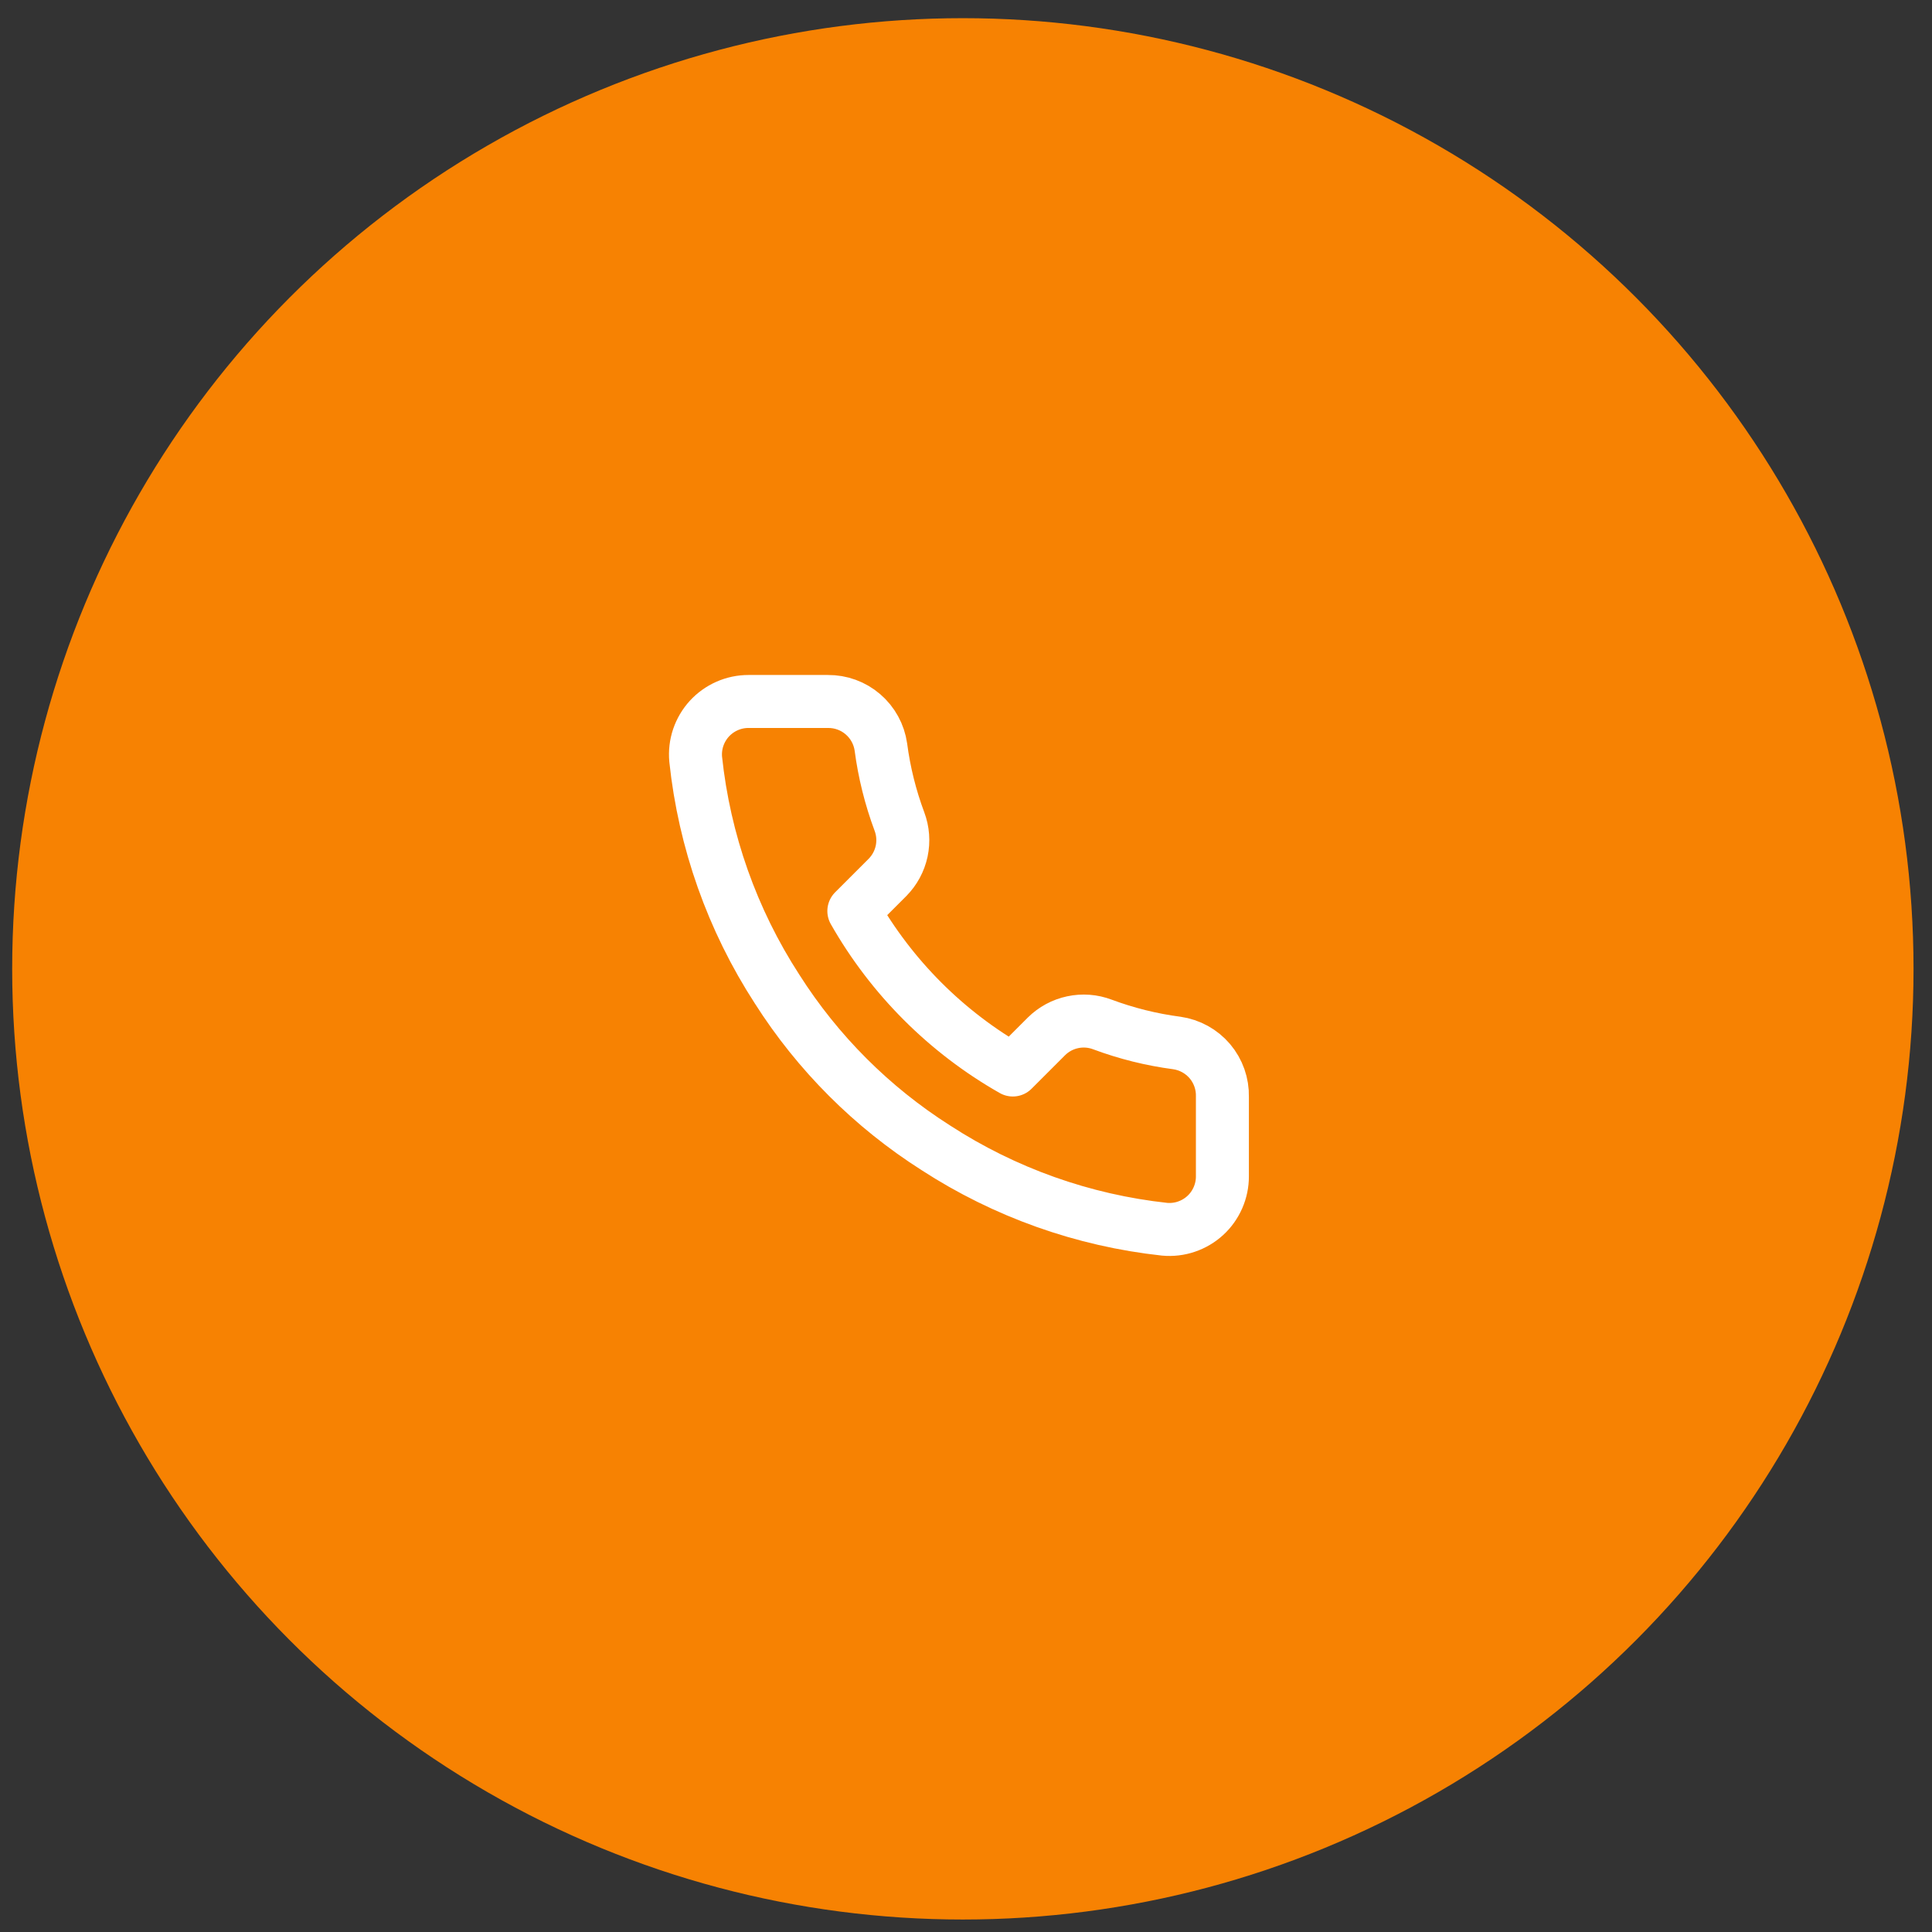
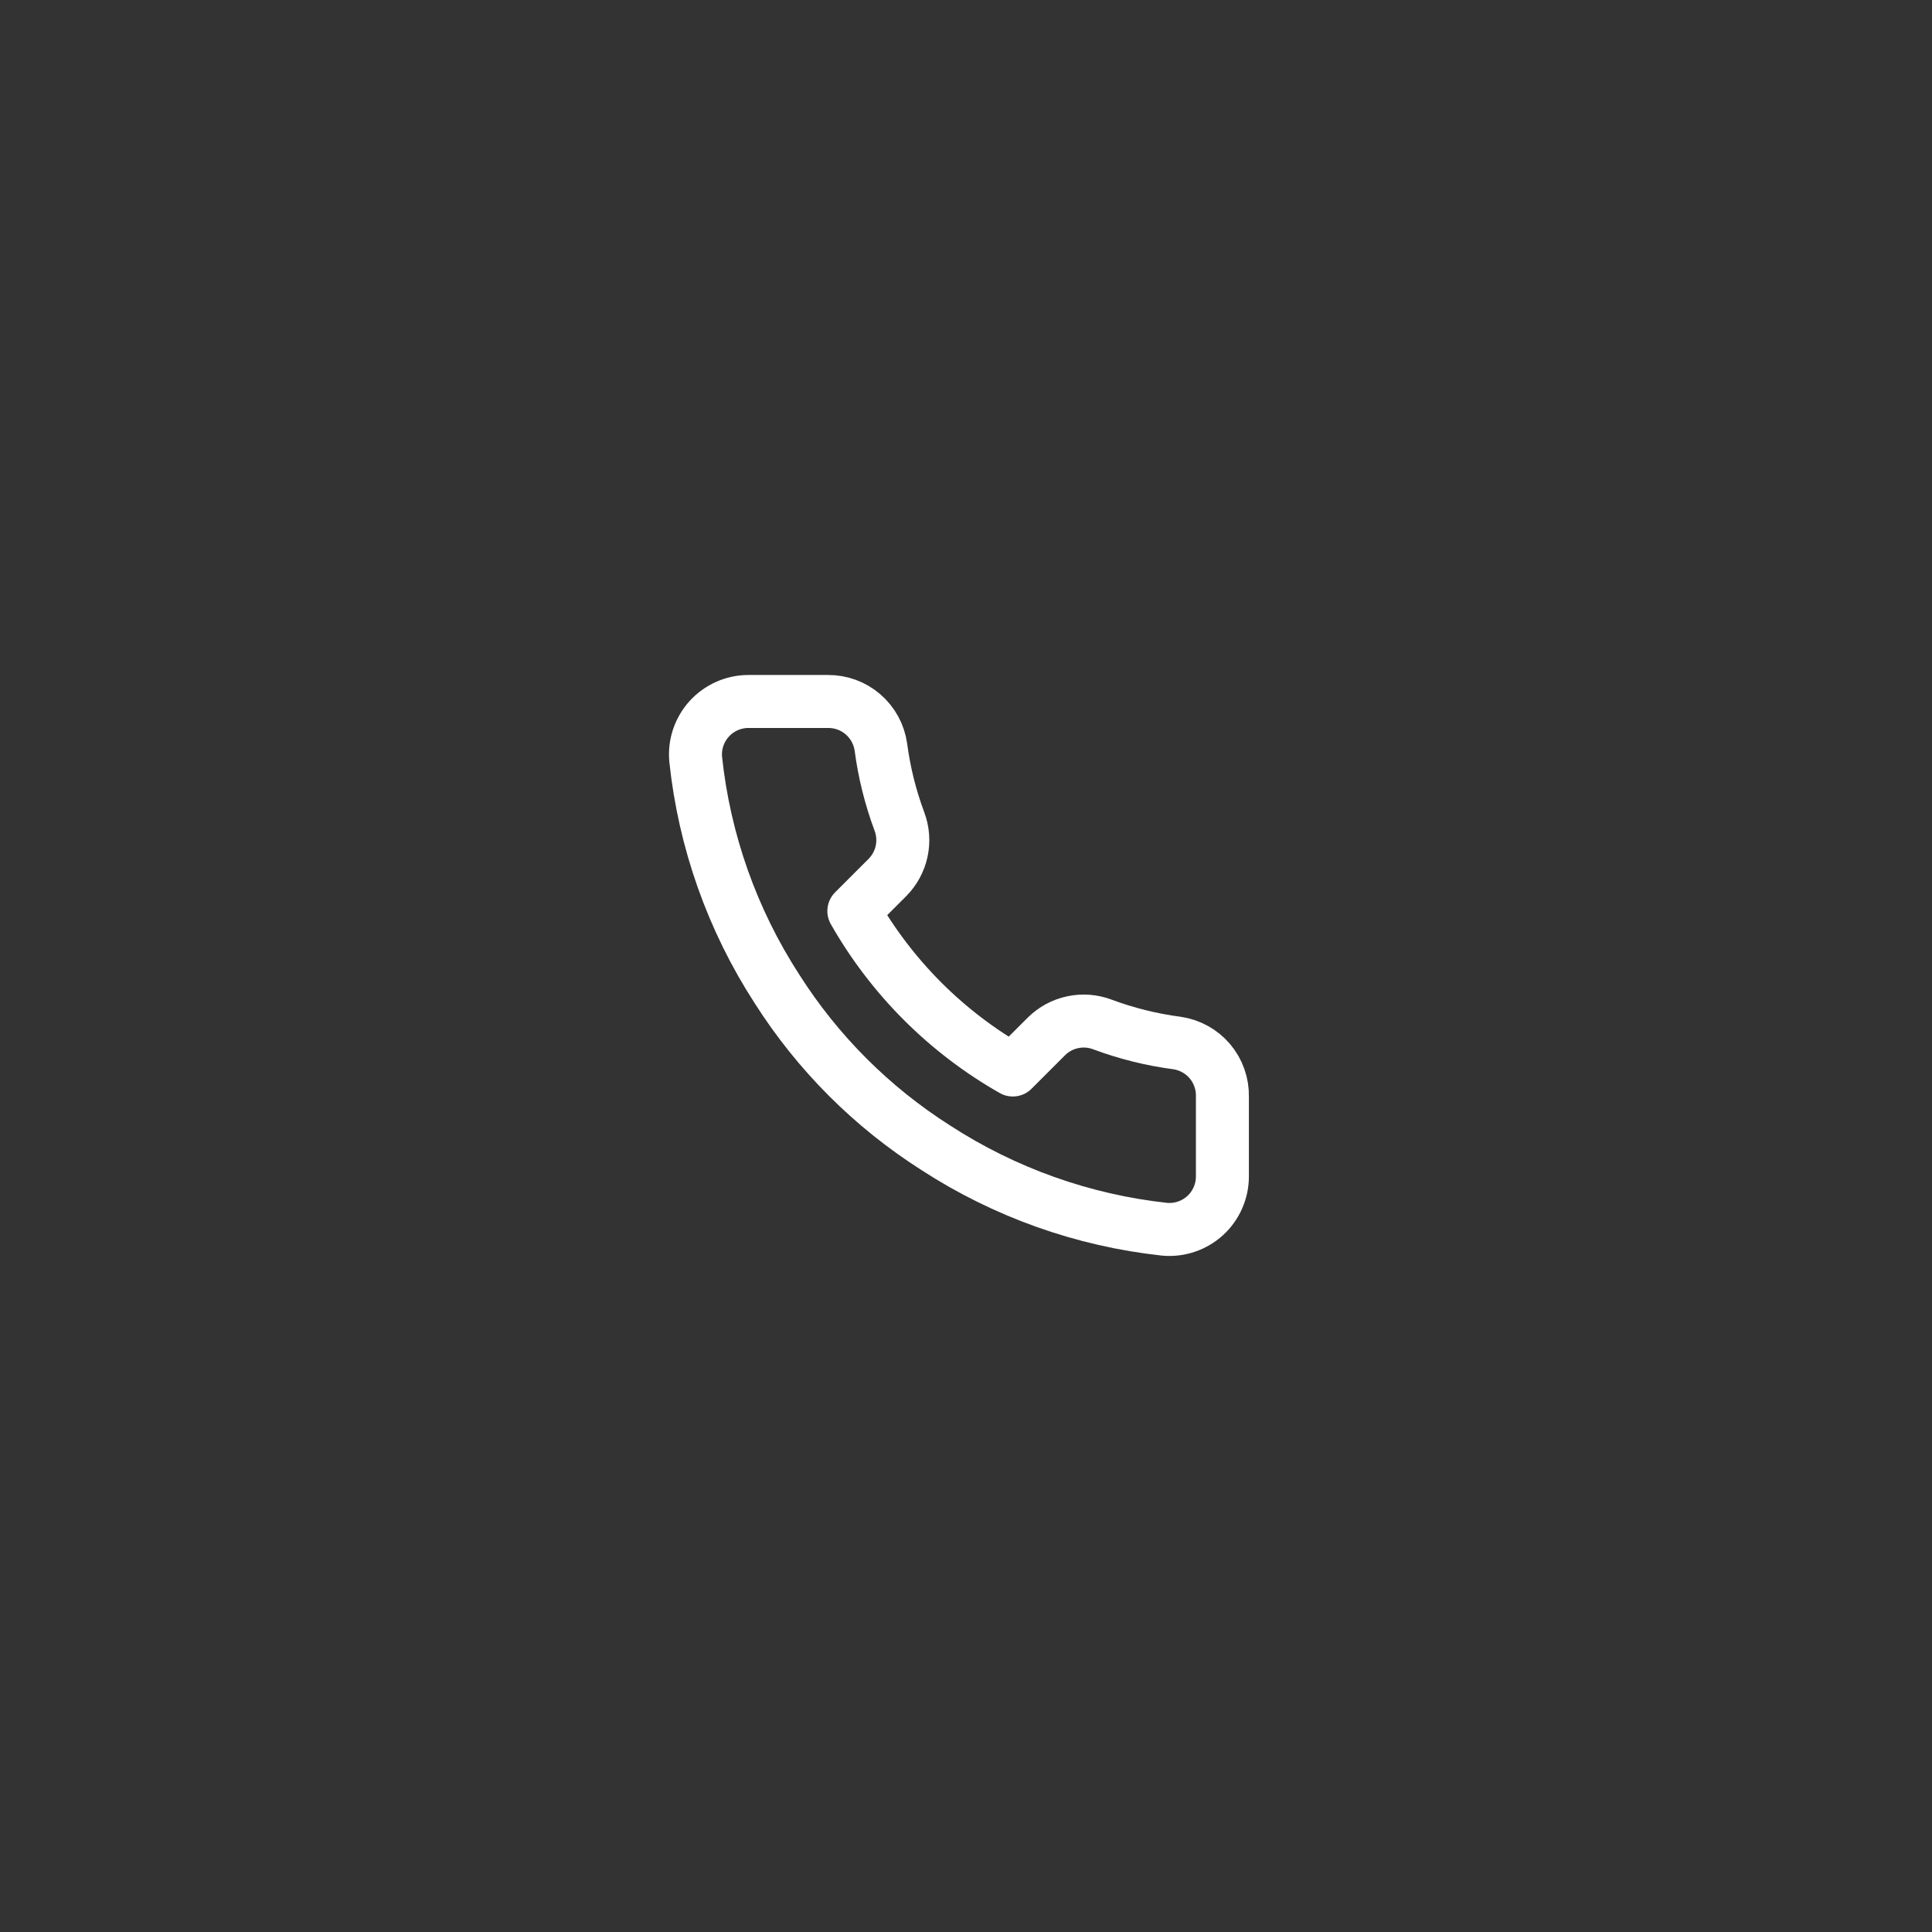
<svg xmlns="http://www.w3.org/2000/svg" width="59" height="59" viewBox="0 0 59 59" fill="none">
  <rect x="0" y="0" width="59" height="59" fill="#333333" stroke="none" />
-   <circle cx="29.404" cy="29.587" r="29.032" fill="#F78202" />
  <path d="M37.33 33.494V35.921C37.331 36.146 37.285 36.369 37.194 36.576C37.104 36.782 36.972 36.968 36.806 37.12C36.639 37.272 36.444 37.388 36.23 37.46C36.017 37.533 35.79 37.559 35.566 37.539C33.076 37.269 30.685 36.418 28.583 35.055C26.628 33.813 24.971 32.156 23.729 30.201C22.361 28.09 21.51 25.687 21.245 23.186C21.225 22.962 21.251 22.736 21.323 22.523C21.395 22.311 21.51 22.115 21.661 21.949C21.813 21.783 21.997 21.651 22.203 21.56C22.408 21.469 22.63 21.422 22.855 21.422H25.282C25.675 21.418 26.056 21.557 26.353 21.813C26.651 22.069 26.846 22.425 26.901 22.814C27.003 23.59 27.193 24.353 27.467 25.087C27.576 25.377 27.599 25.691 27.535 25.994C27.47 26.297 27.32 26.574 27.103 26.794L26.075 27.822C27.227 29.847 28.904 31.525 30.93 32.676L31.957 31.649C32.177 31.431 32.455 31.281 32.758 31.217C33.06 31.152 33.375 31.176 33.664 31.285C34.399 31.559 35.161 31.749 35.938 31.851C36.331 31.907 36.69 32.105 36.947 32.407C37.203 32.71 37.34 33.097 37.33 33.494Z" stroke="white" stroke-width="1.618" stroke-linecap="round" stroke-linejoin="round" />
</svg>